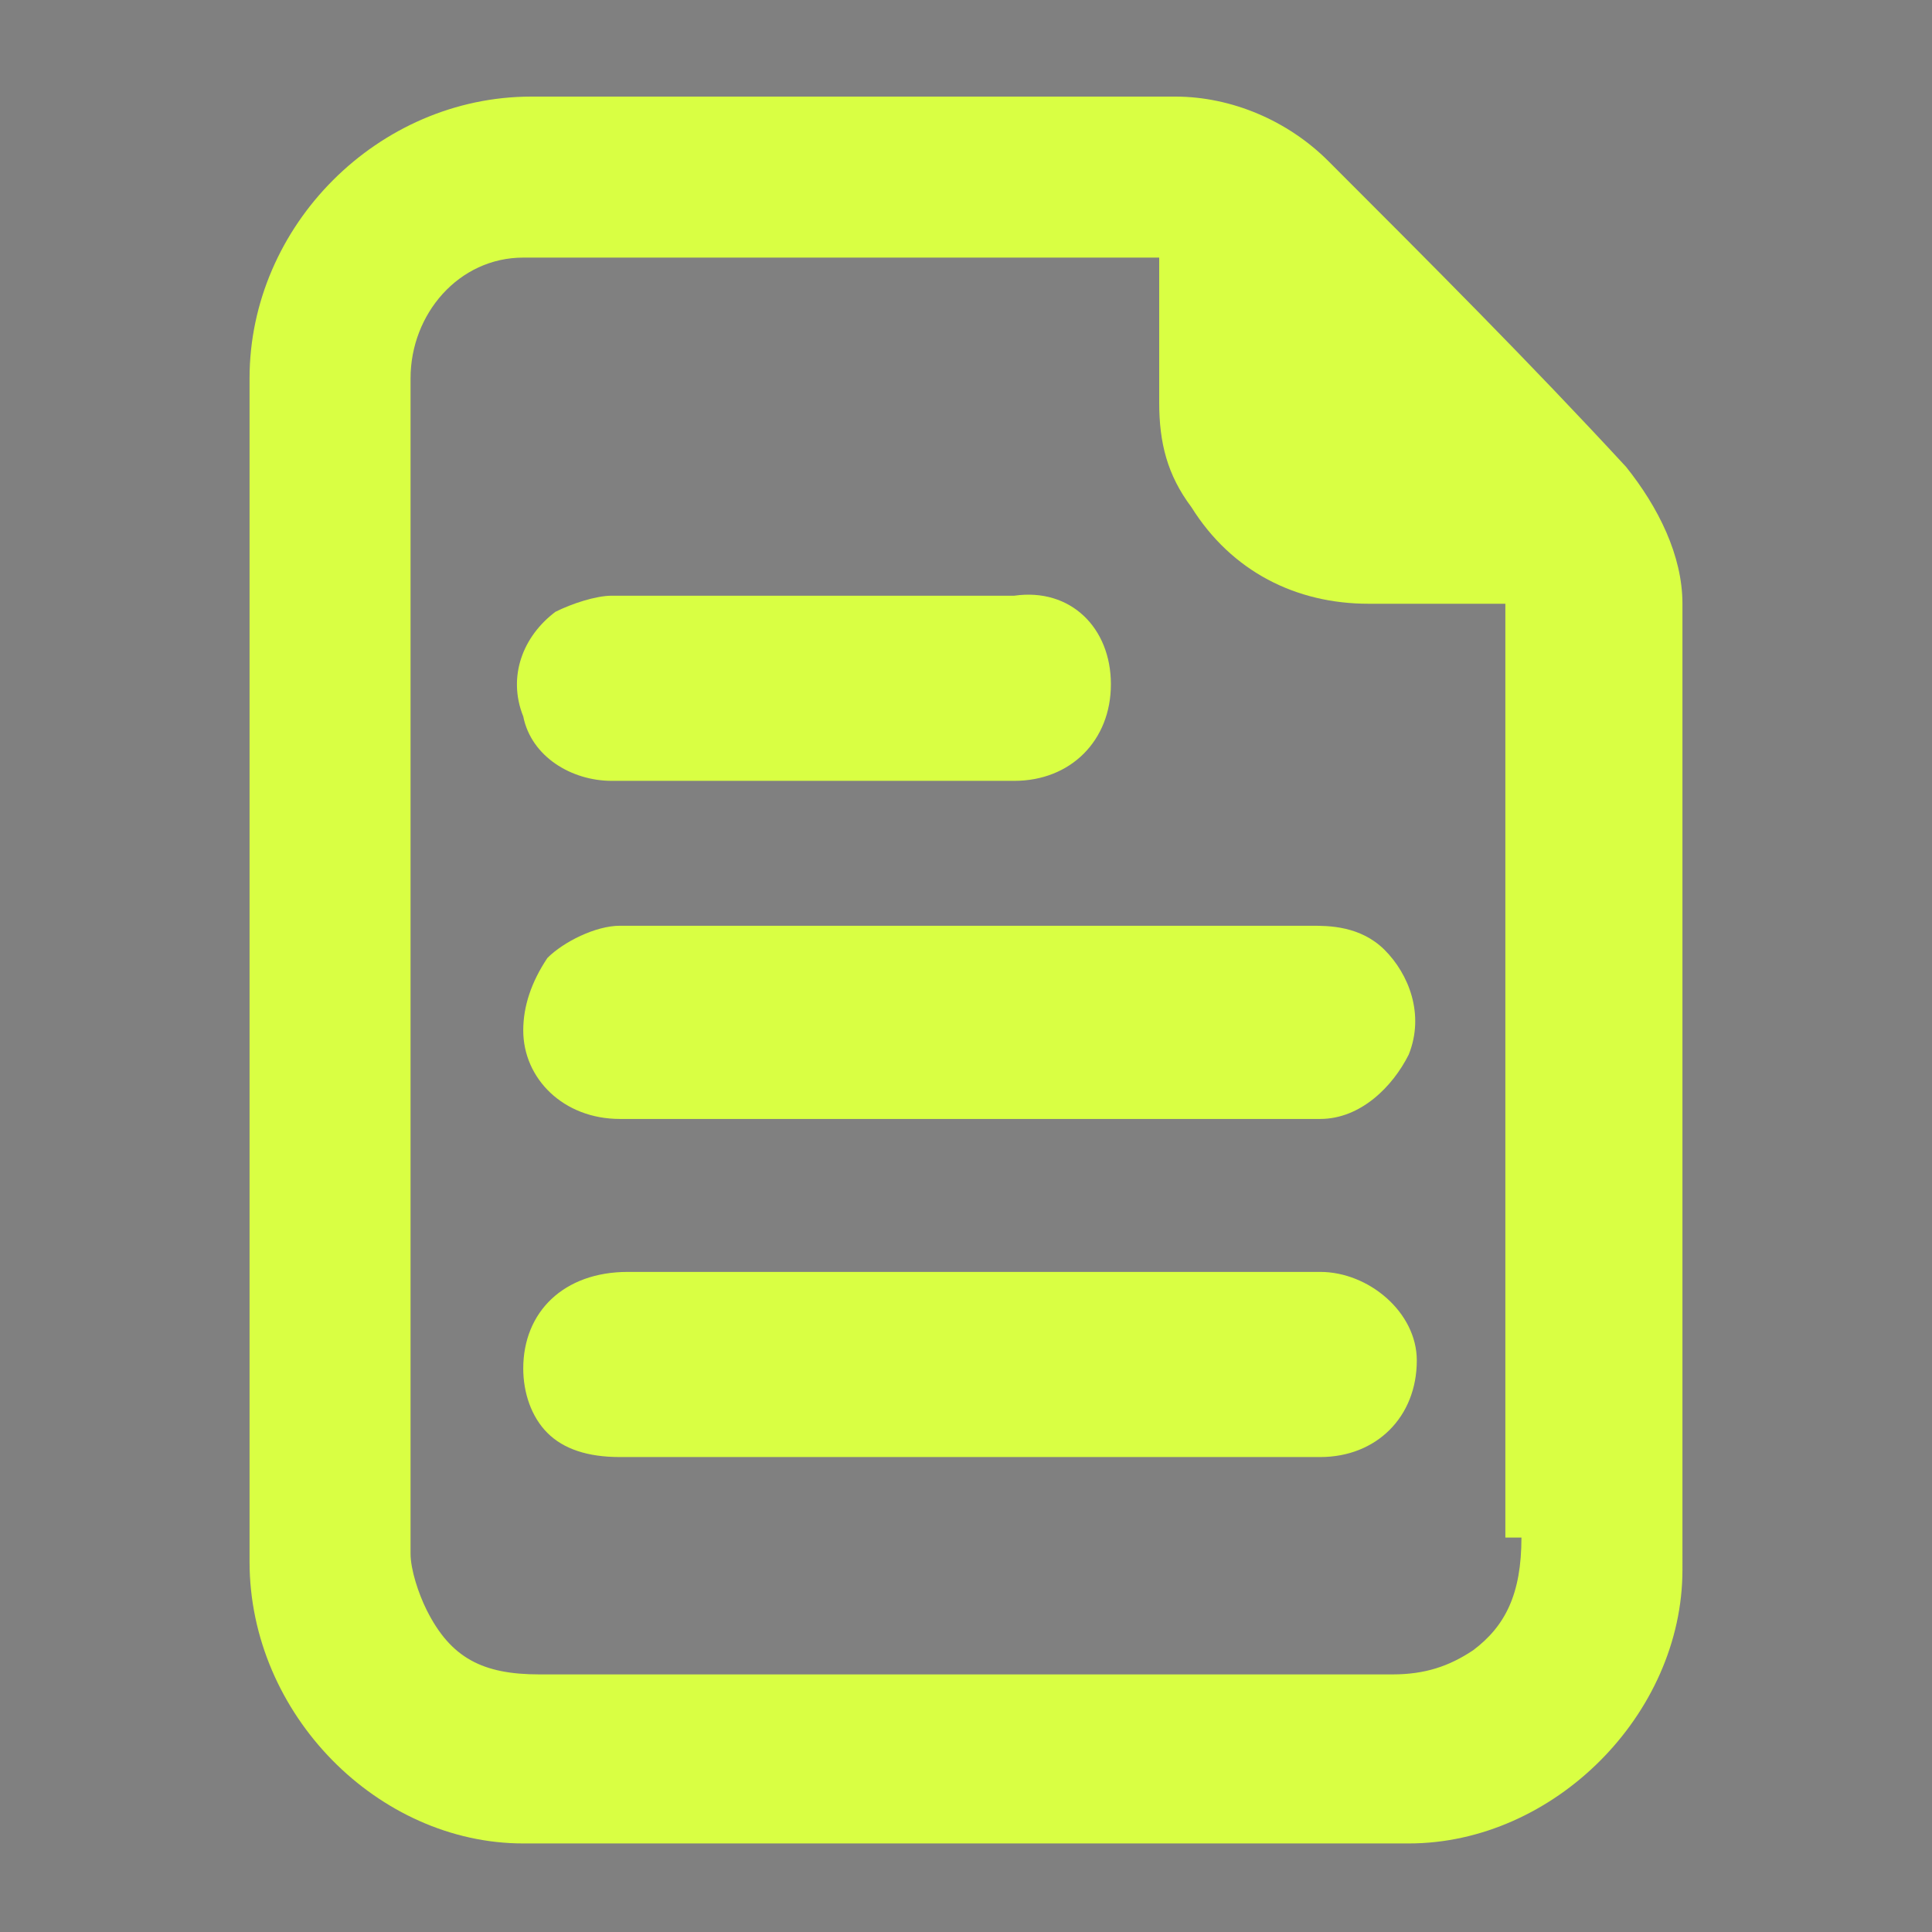
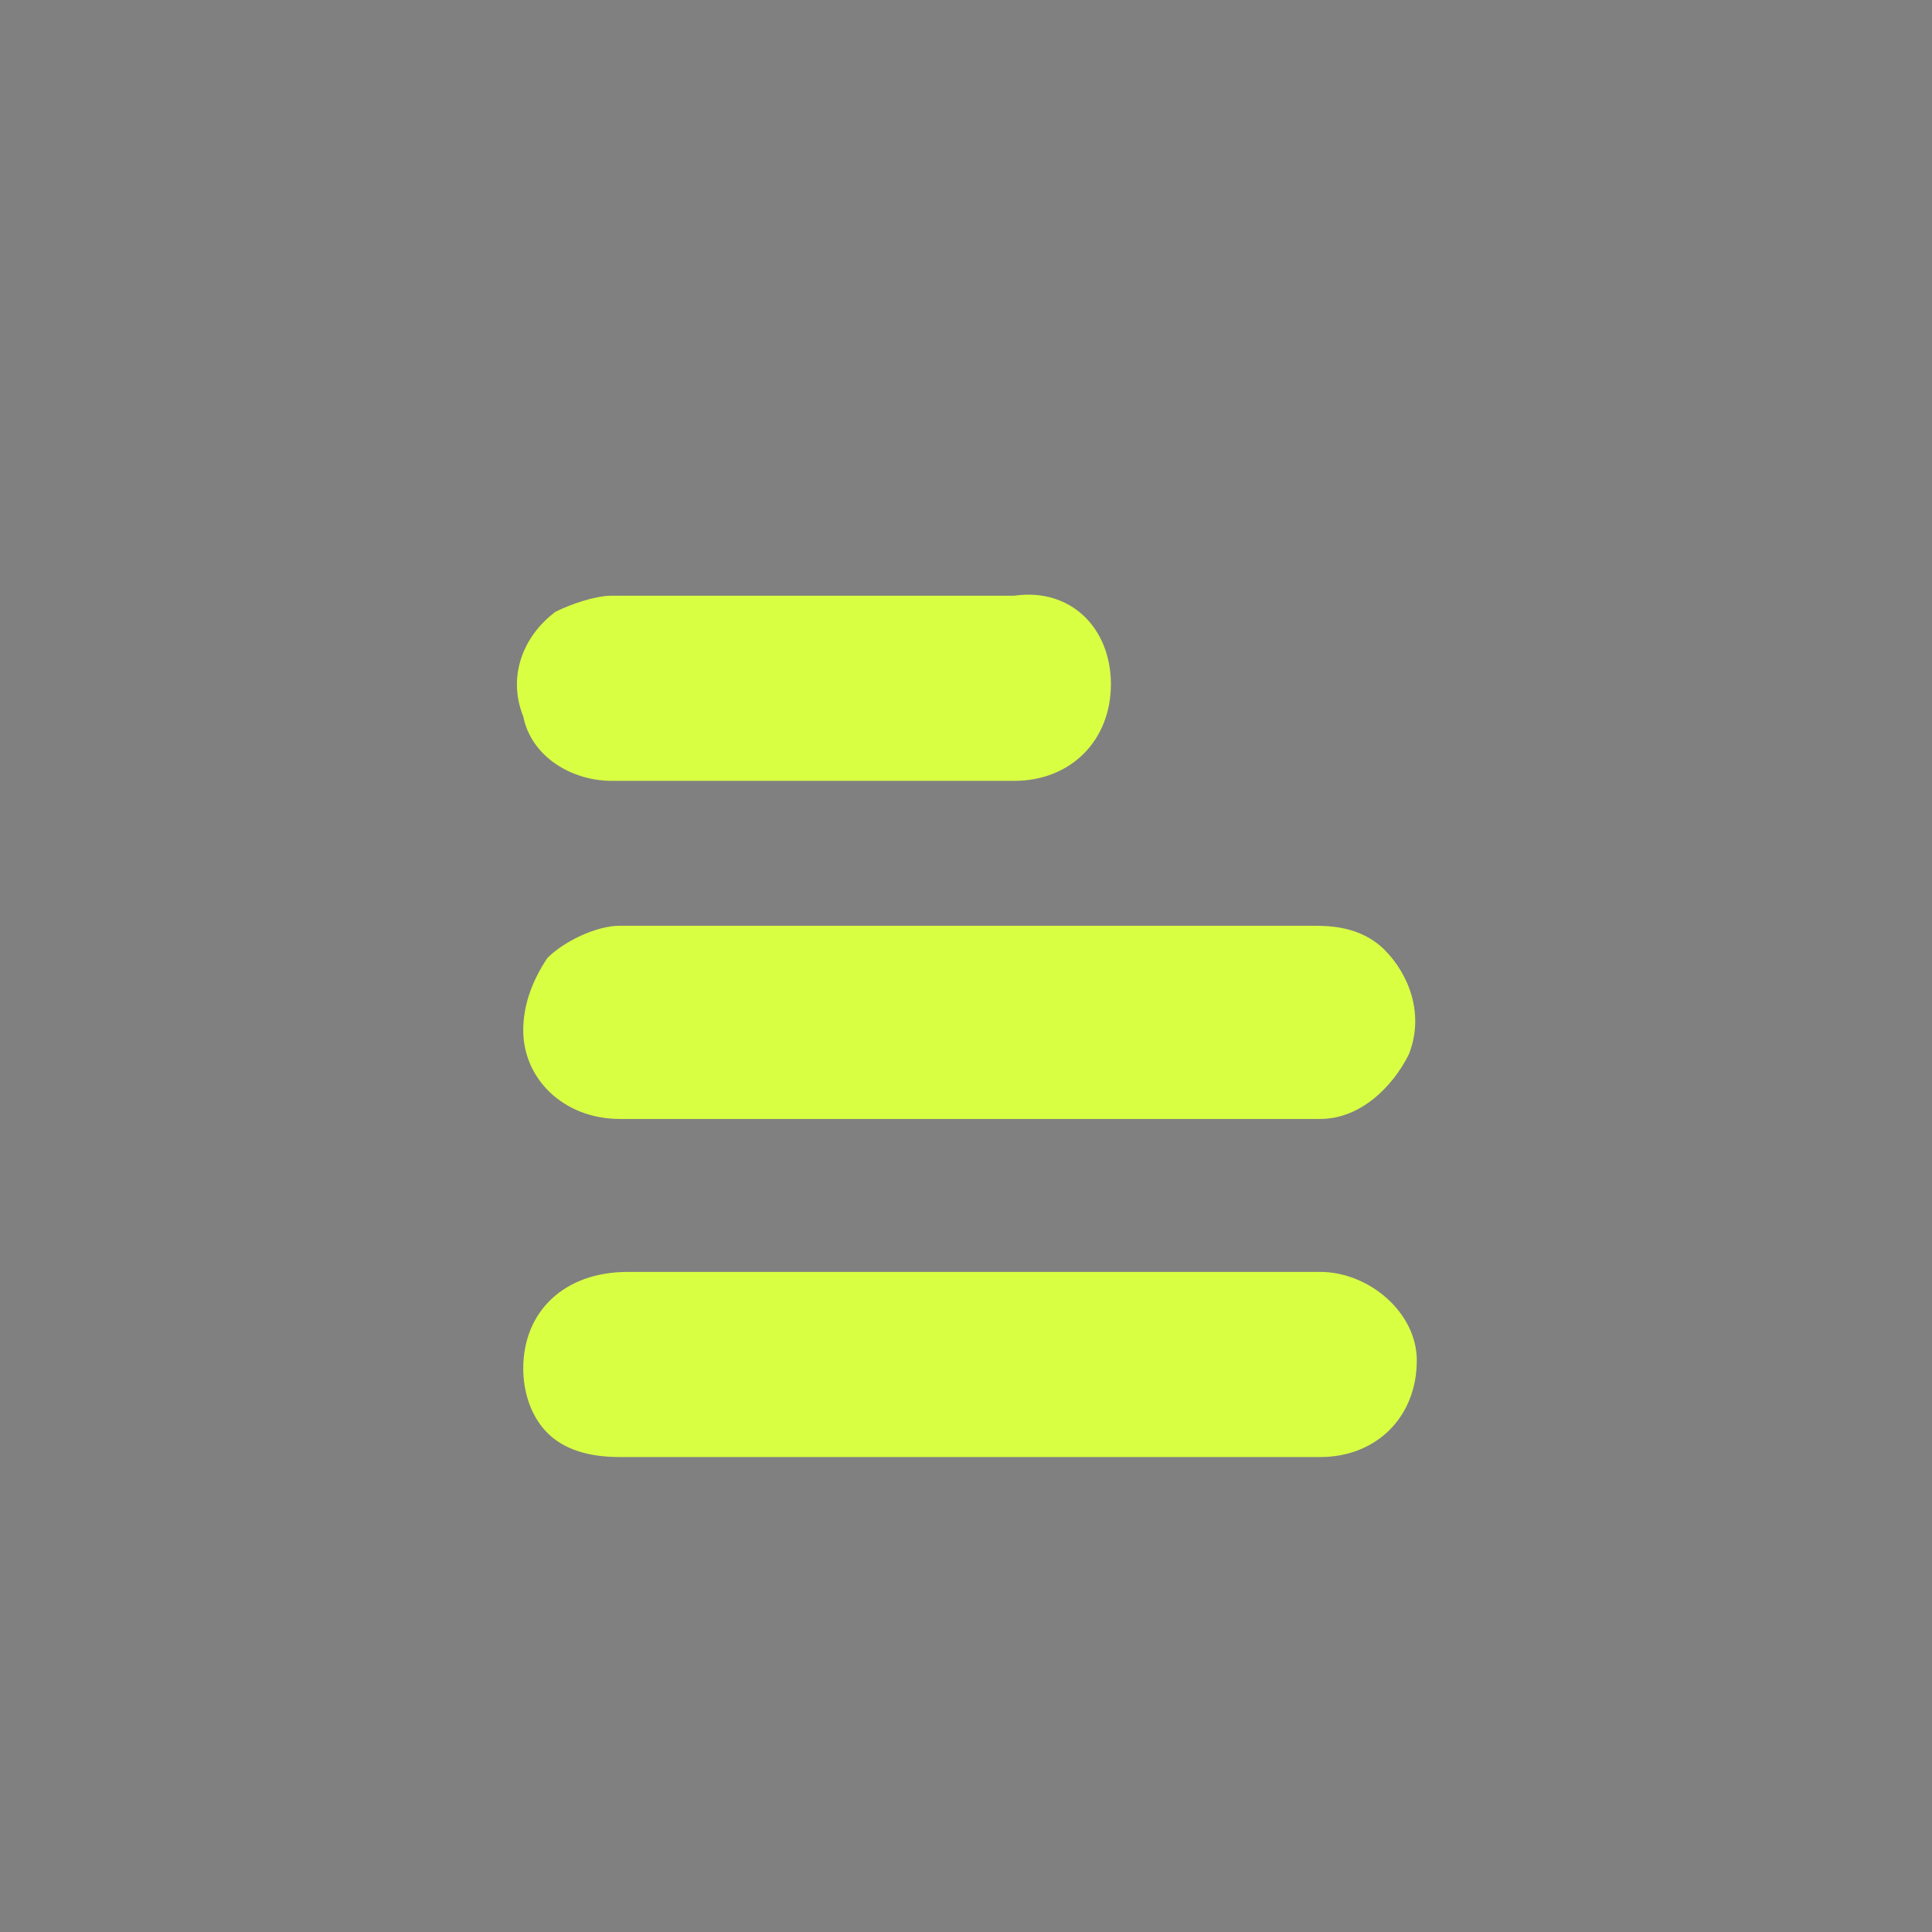
<svg xmlns="http://www.w3.org/2000/svg" xmlns:ns1="http://www.inkscape.org/namespaces/inkscape" xmlns:ns2="http://sodipodi.sourceforge.net/DTD/sodipodi-0.dtd" version="1.1" id="svg14" ns1:version="1.2 (dc2aedaf03, 2022-05-15)" ns2:docname="file-type-doc.svg" x="0px" y="0px" viewBox="0 0 24 24" style="enable-background:new 0 0 24 24;" xml:space="preserve">
  <rect x="0" y="0" width="24" height="24" fill="#808080" stroke="none" />
  <style type="text/css">
	.st0{fill:#D9FF43;}
	.st1{fill:none;}
	.st2{fill:none;stroke:#160FEE;stroke-width:2;stroke-linecap:round;stroke-linejoin:round;}
</style>
  <ns2:namedview bordercolor="#000000" borderopacity="0.25" id="namedview16" ns1:current-layer="svg14" ns1:cx="9.6214288" ns1:cy="13.10152" ns1:deskcolor="#d1d1d1" ns1:pagecheckerboard="0" ns1:pageopacity="0.0" ns1:showpageshadow="2" ns1:window-height="1009" ns1:window-maximized="1" ns1:window-width="1920" ns1:window-x="-8" ns1:window-y="-8" ns1:zoom="12.212323" pagecolor="#ffffff" showgrid="false">
	</ns2:namedview>
  <g>
    <g>
-       <path class="st0" d="M20.9,7.5c0-0.6-0.3-1.2-0.7-1.7C19,4.5,17.8,3.3,16.5,2c-0.5-0.5-1.2-0.8-1.9-0.8h-8c-1.9,0-3.5,1.6-3.5,3.5    v14.7c0,1.9,1.6,3.5,3.4,3.5h11c1.8,0,3.4-1.6,3.4-3.4C20.9,15.4,20.9,11.4,20.9,7.5z M18.9,19.1c0,0.7-0.2,1.1-0.6,1.4    c-0.3,0.2-0.6,0.3-1,0.3H6.7c-0.7,0-1.1-0.2-1.4-0.8c-0.1-0.2-0.2-0.5-0.2-0.7c0-2.5,0-4.9,0-7.4V4.7c0-0.8,0.6-1.5,1.4-1.5    c1.3,0,2.7,0,4,0h3.9v0.4c0,0.5,0,0.9,0,1.4c0,0.5,0.1,0.9,0.4,1.3c0.5,0.8,1.3,1.2,2.2,1.2c0.3,0,0.7,0,1,0h0.6c0,0,0.1,0,0.1,0    c0,0,0,0.1,0,0.1V19.1z" />
-     </g>
+       </g>
    <g>
      <path class="st0" d="M17.6,16.9c0,0.7-0.5,1.2-1.2,1.2H7.7c-0.4,0-0.7-0.1-0.9-0.3c-0.2-0.2-0.3-0.5-0.3-0.8    c0-0.7,0.5-1.2,1.3-1.2h8.6C17,15.8,17.6,16.3,17.6,16.9z" />
    </g>
    <g>
      <path class="st0" d="M17.5,13.1c-0.2,0.4-0.6,0.8-1.1,0.8c-0.2,0-0.5,0-0.7,0h-0.4l-4.6,0H7.7c-0.7,0-1.2-0.5-1.2-1.1    c0-0.3,0.1-0.6,0.3-0.9c0.2-0.2,0.6-0.4,0.9-0.4h8.6c0.2,0,0.6,0,0.9,0.3C17.5,12.1,17.7,12.6,17.5,13.1z" />
    </g>
    <g>
      <path class="st0" d="M13.8,8.5c0,0.7-0.5,1.2-1.2,1.2c-0.3,0-0.7,0-1,0h-0.8l-1,0H7.6c-0.5,0-1-0.3-1.1-0.8c-0.2-0.5,0-1,0.4-1.3    c0.2-0.1,0.5-0.2,0.7-0.2c1.7,0,3.4,0,5,0C13.3,7.3,13.8,7.8,13.8,8.5z" />
    </g>
  </g>
-   <path id="path3009" class="st1" d="M-75.7,32.5h24v24h-24V32.5z" />
+   <path id="path3009" class="st1" d="M-75.7,32.5h24v24h-24V32.5" />
  <path id="path3011" class="st2" d="M-61.7,35.5v4c0,0.6,0.4,1,1,1h4" />
  <path id="path3013" class="st2" d="M-58.7,53.5h-10c-1.1,0-2-0.9-2-2v-14c0-1.1,0.9-2,2-2h7l5,5v11C-56.7,52.6-57.6,53.5-58.7,53.5z  " />
  <path id="path3015" class="st2" d="M-64.7,46.5h1v4h1" />
  <path id="path3017" class="st2" d="M-63.7,43.5L-63.7,43.5" />
  <g>
    <g>
      <path class="st0" d="M-70.7,3c0-0.2,0-0.3,0-0.5c-0.8-0.1-1.5-0.5-1.9-1C-72.8,1.4-72.9,1.2-73,1c0-0.1-0.1-0.2-0.2-0.3l-0.2-0.3    l0.3-0.1l0.7-0.3l0.6-0.3l0.2-0.1l0.1,0.2c0.2,0.4,0.5,0.7,1,0.8c0.2,0,0.4,0.1,0.6,0.1c0.3,0,0.6-0.1,0.8-0.2    c0.1,0,0.1-0.1,0.2-0.2c0.1-0.1,0.1-0.2,0.1-0.3c0-0.1,0-0.1-0.1-0.2c-0.3-0.2-0.7-0.2-1-0.3c-0.2,0-0.4-0.1-0.7-0.1    c-0.3,0-0.5-0.1-0.8-0.1c-0.7-0.2-1.3-0.6-1.5-1.2c-0.3-0.6-0.2-1.3,0.2-2c0.4-0.7,1.1-0.9,1.6-1.1c0.1,0,0.1,0,0.2,0    c0-0.1,0-0.1,0-0.2v-0.6h1.9v0.9c1,0.2,1.6,0.7,2,1.6l0.1,0.2L-66.9-3l-1.2,0.6l-0.2,0.1l-0.1-0.2c-0.3-0.4-0.8-0.6-1.3-0.6    c-0.2,0-0.4,0-0.7,0.1c-0.1,0-0.3,0.1-0.4,0.2c-0.1,0.1-0.1,0.1-0.1,0.2c0,0.1,0.1,0.1,0.1,0.1c0.3,0.1,0.5,0.2,0.8,0.2l0.1,0    c0.2,0,0.4,0.1,0.6,0.1c0.3,0.1,0.7,0.1,1,0.2c0.9,0.2,1.4,0.7,1.6,1.5c0.3,1.3-0.3,2.5-1.6,2.9c-0.2,0.1-0.3,0.1-0.5,0.1l-0.1,0    v1h-2V3z" />
      <path class="st0" d="M-61.4,2.5C-62.9,5.9-66.2,8-69.9,8c-0.7,0-1.4-0.1-2.1-0.2c-4.5-1.1-7.6-5-7.3-9.7c0.1-2.5,1.2-4.7,3.1-6.4    c1.7-1.6,3.8-2.4,6.1-2.4l-1.1-1l-0.2-0.2l0.2-0.2l0.5-0.5l0.5-0.6l0.2-0.2l0.2,0.2l1.8,1.7l1.6,1.5l0.2,0.2l-0.2,0.2l-0.5,0.5    l-2.7,2.9l-0.2,0.2L-70-6.3l-1-1l-0.2-0.2l0.2-0.2l1-1l0,0c-2.4,0-5.5,1.5-6.7,4.8c-1.3,3.5,0.2,7.3,3.6,9c1,0.5,2.2,0.8,3.3,0.8    c2.3,0,4.4-1.1,5.8-2.9c2.4-3.1,1.8-7.7-1.3-10.1l-0.2-0.1l0.1-0.2l0.6-0.8l0.4-0.5l0.2-0.2l0.2,0.2C-60.7-6.2-59.5-1.4-61.4,2.5z    " />
    </g>
  </g>
</svg>